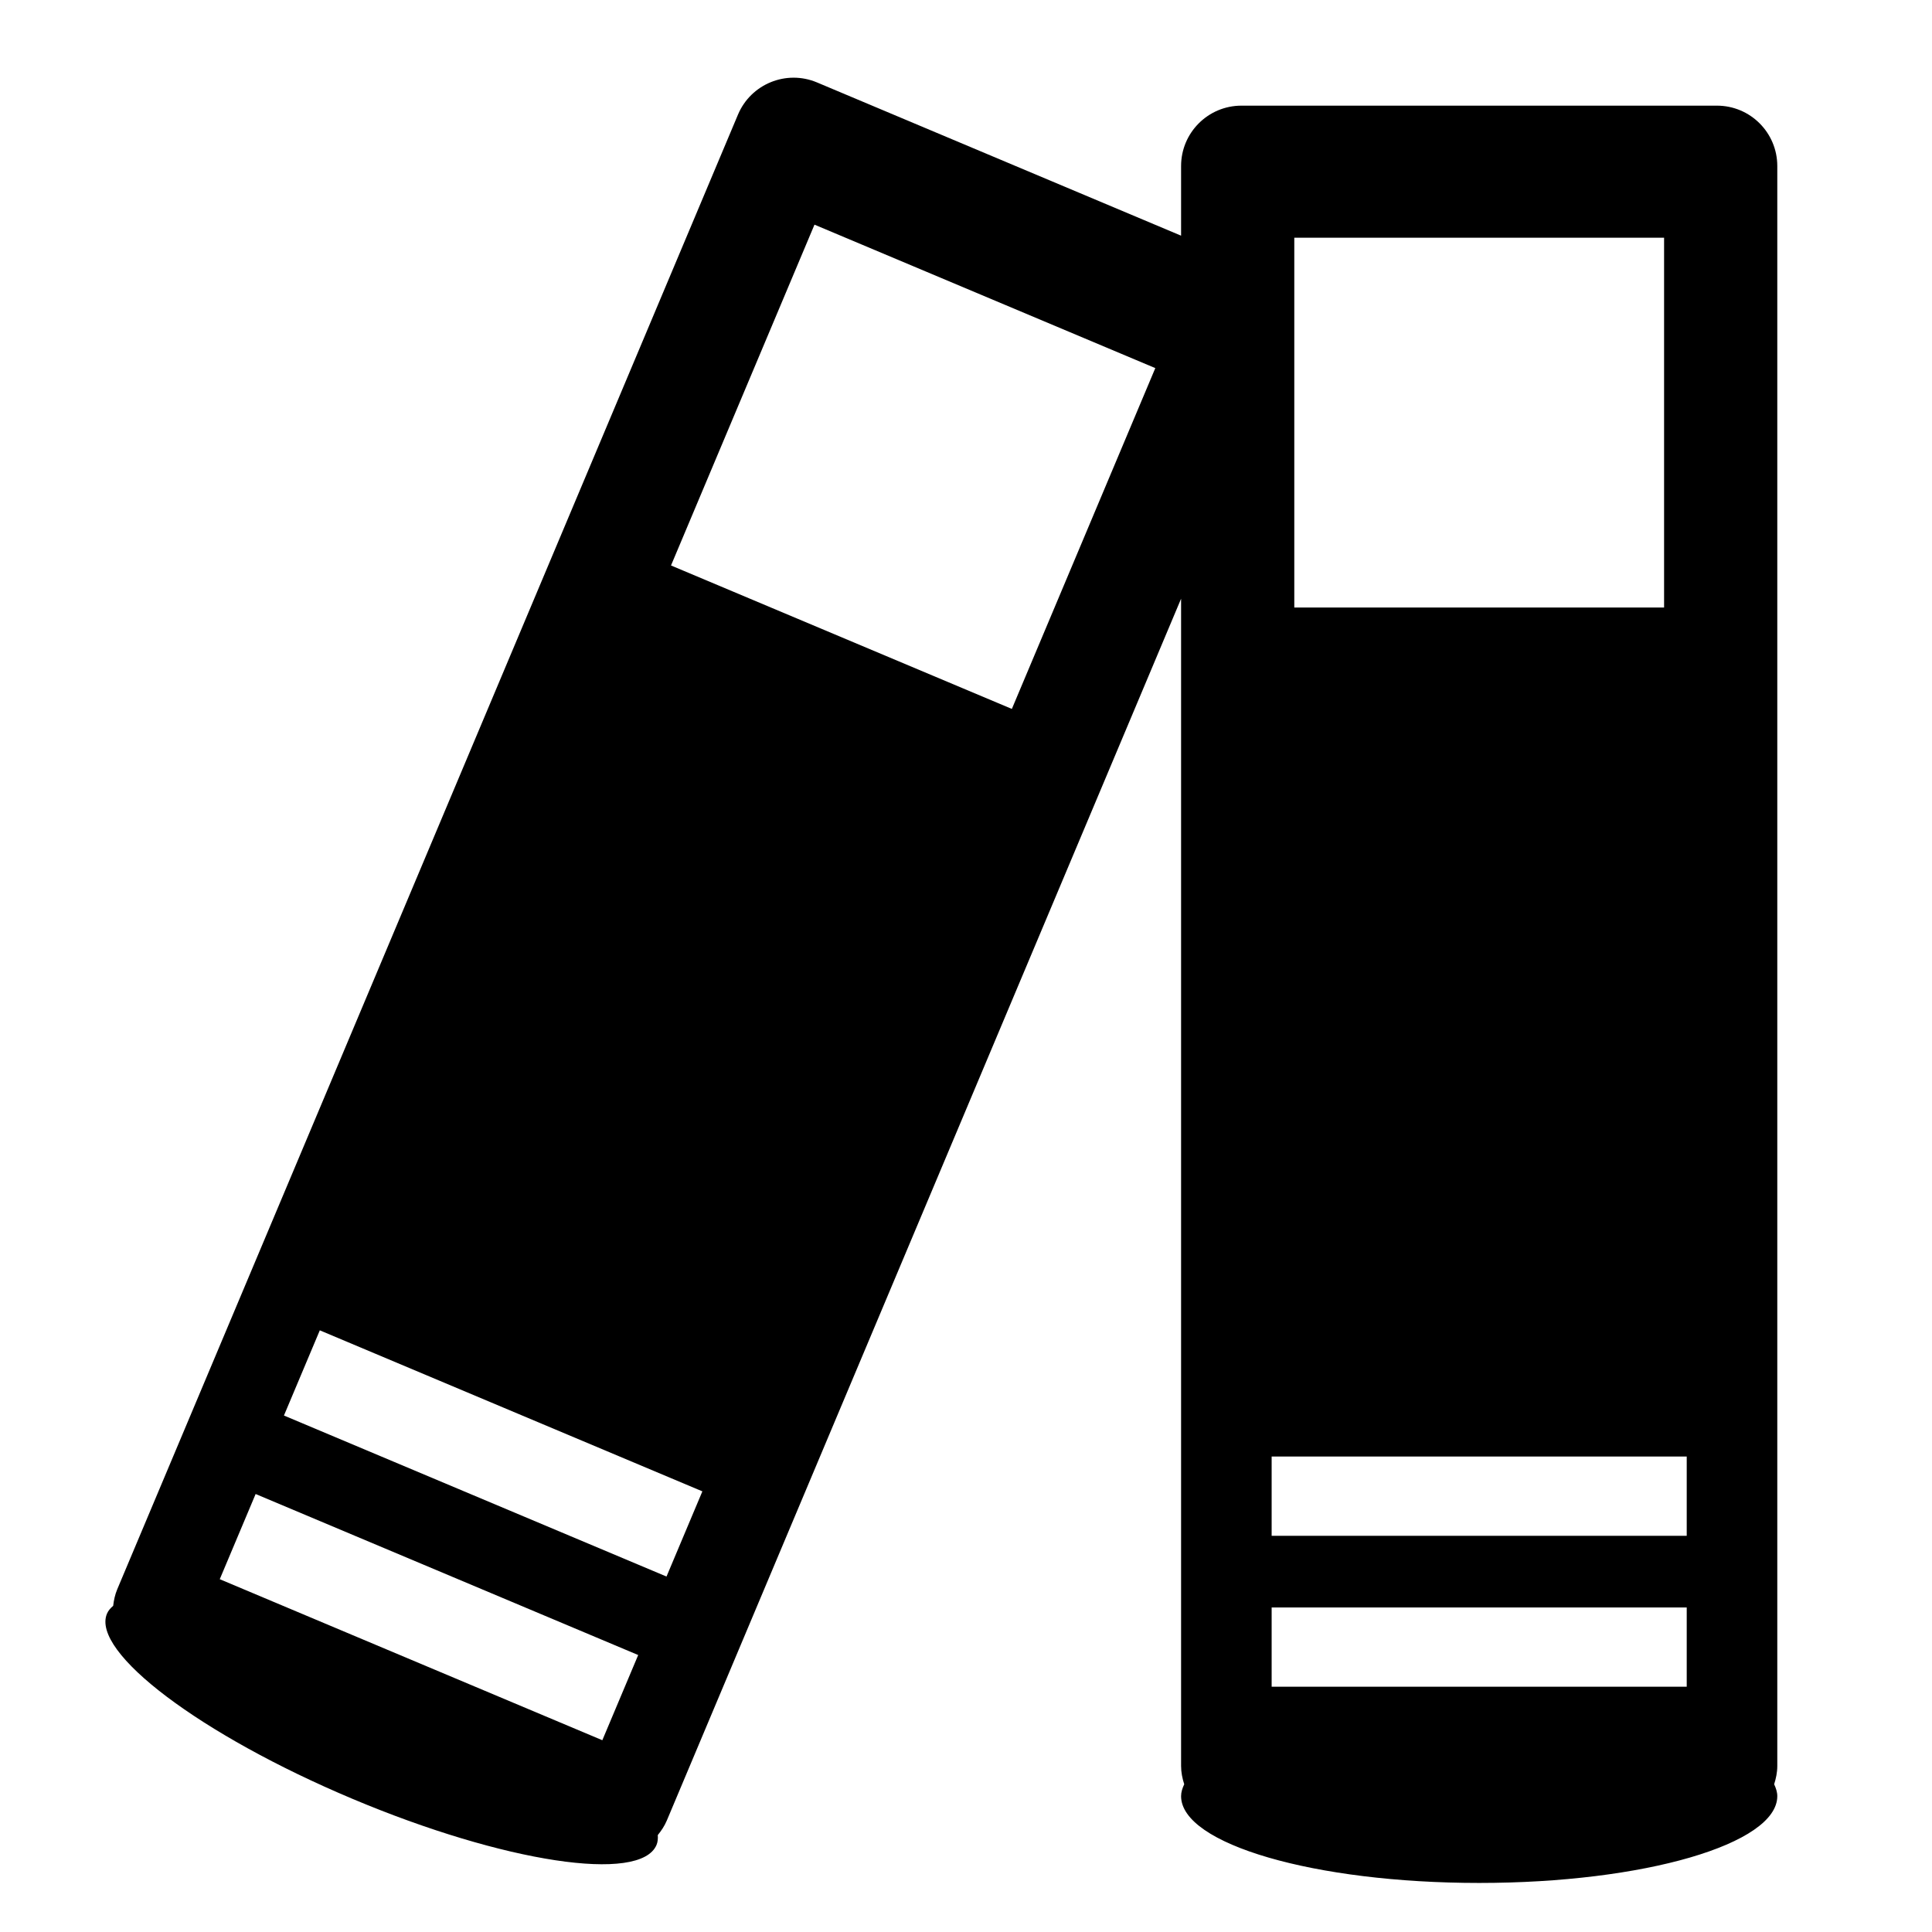
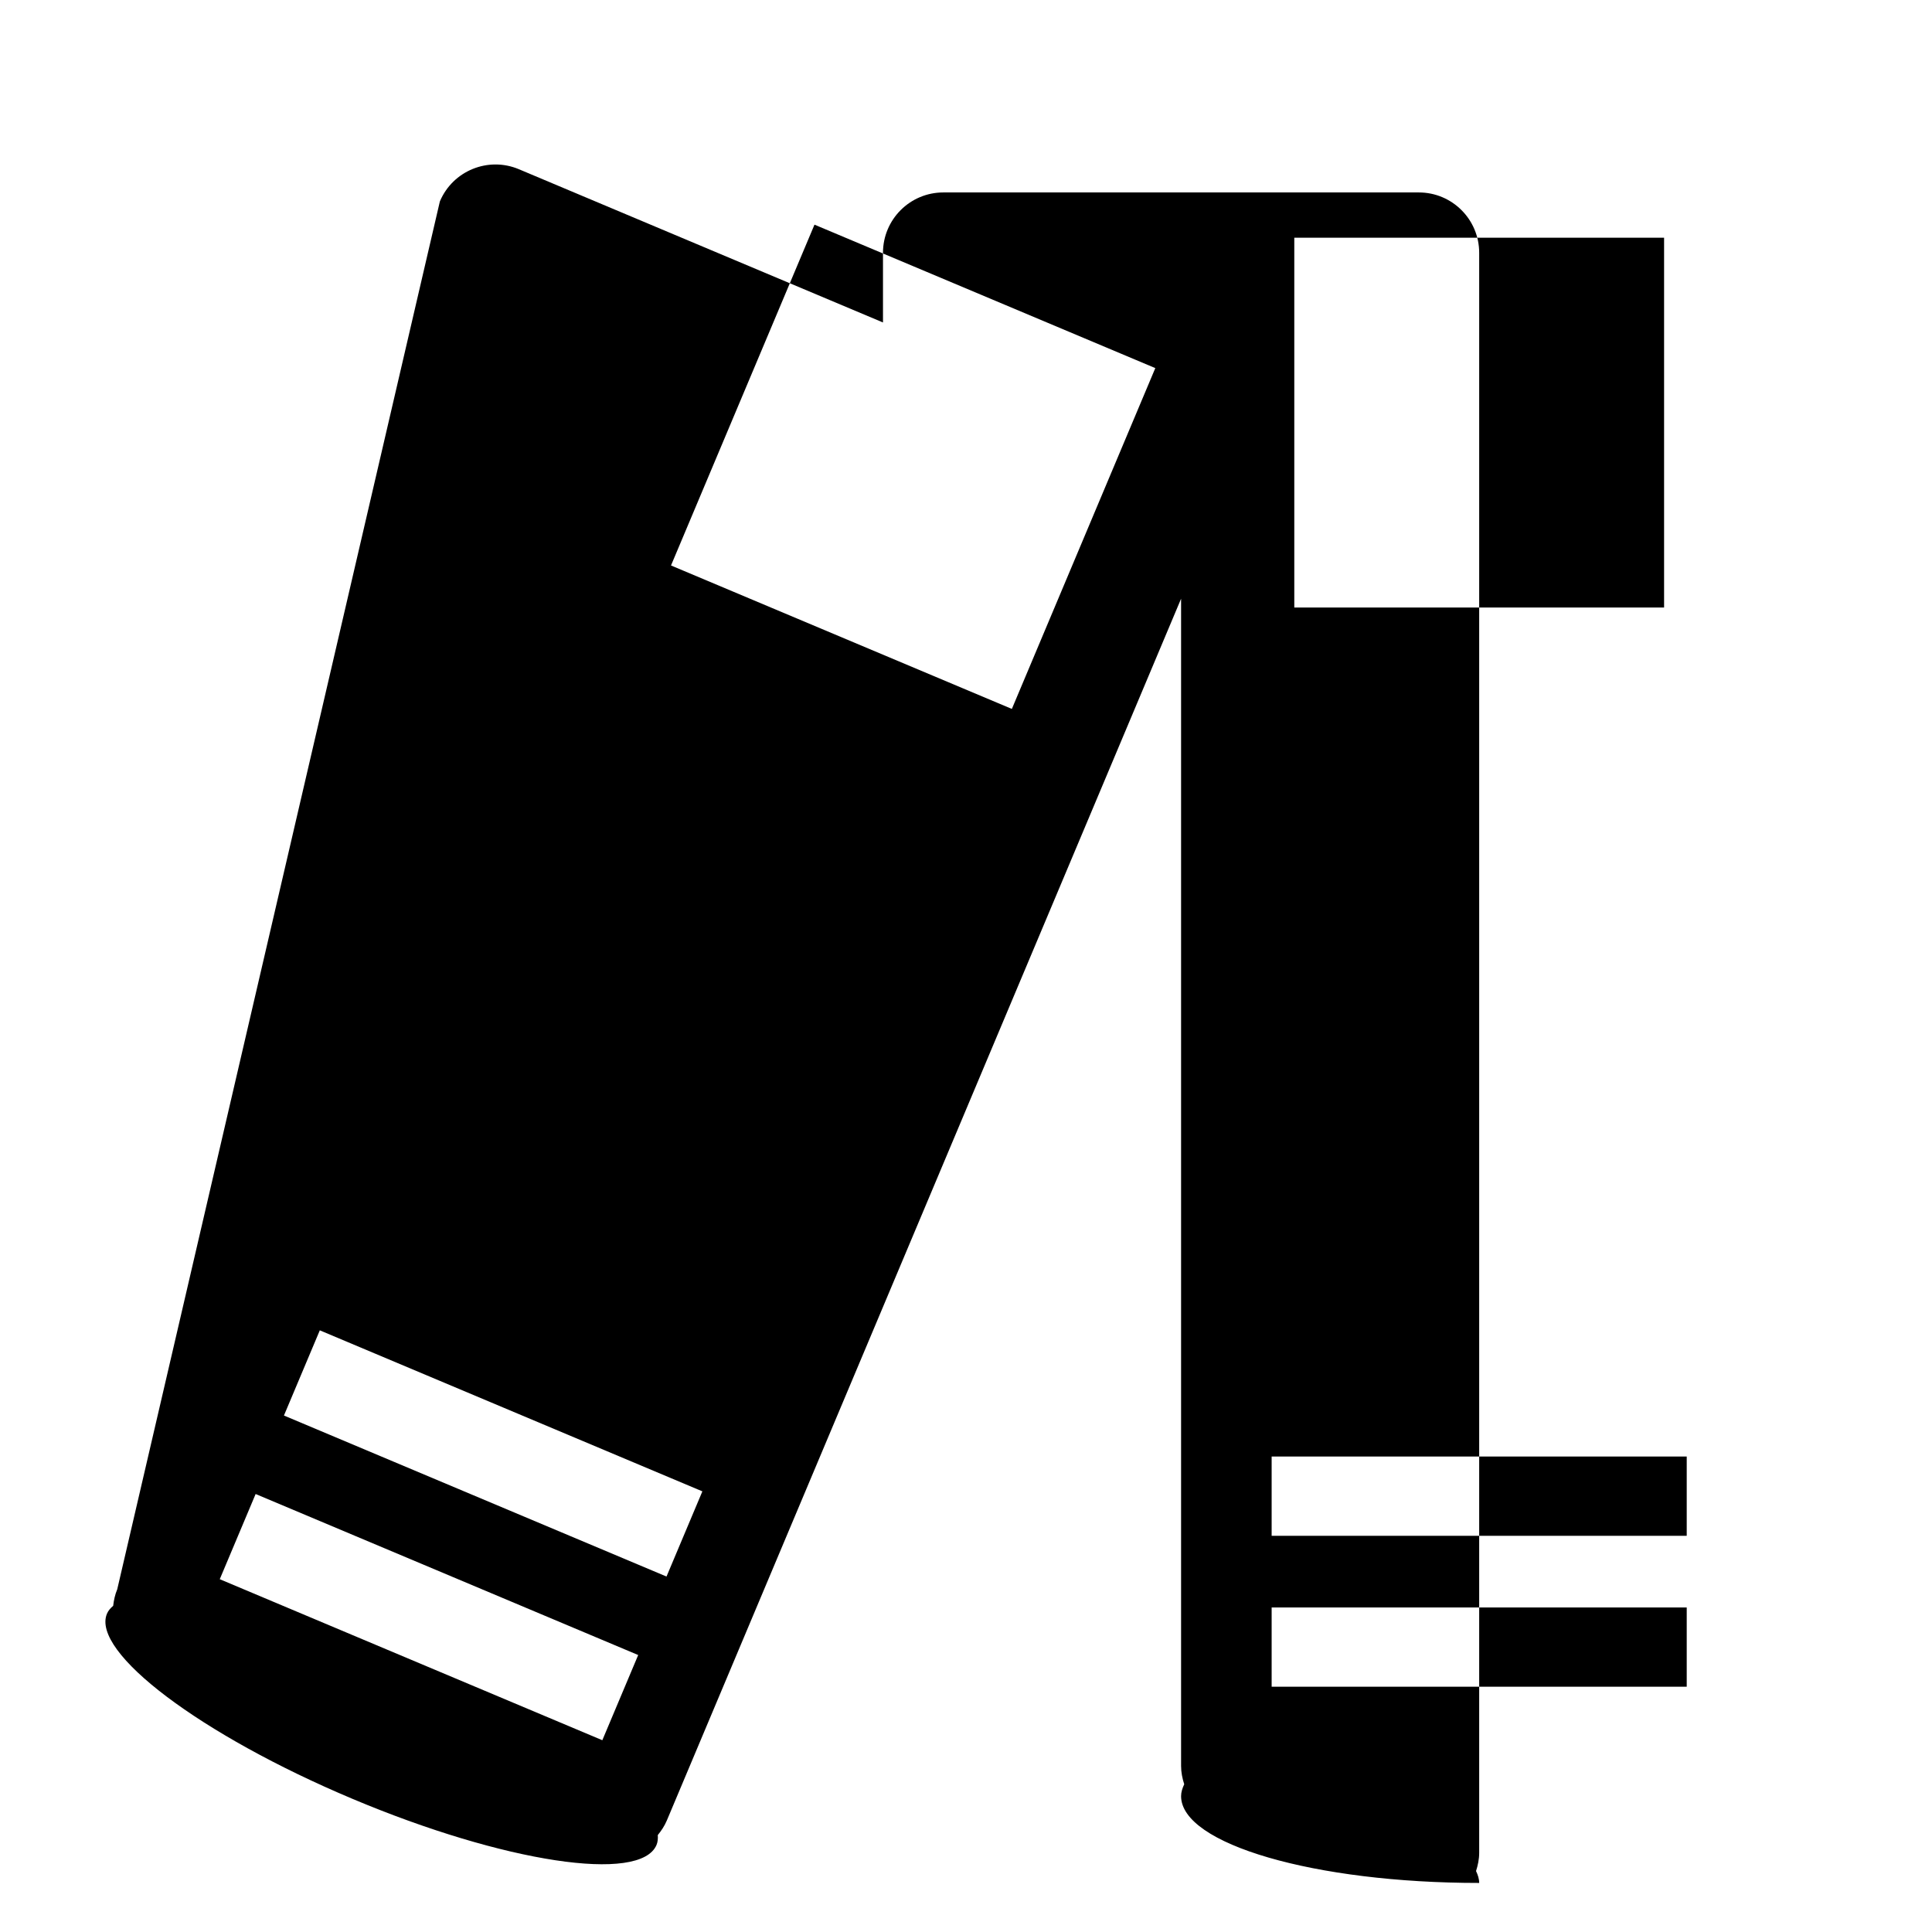
<svg xmlns="http://www.w3.org/2000/svg" version="1.1" id="Capa_1" x="0px" y="0px" width="64px" height="64px" viewBox="0 0 64 64" enable-background="new 0 0 64 64" xml:space="preserve">
  <g>
-     <path d="M21.748,61.116c0.042-0.099,0.05-0.211,0.042-0.327c0.117-0.144,0.222-0.3,0.298-0.479l17.037-40.477V58.5   c0,0.213,0.042,0.414,0.104,0.606c-0.061,0.129-0.104,0.26-0.104,0.394c0,1.588,4.421,2.875,9.875,2.875s9.875-1.287,9.875-2.875   c0-0.134-0.043-0.265-0.104-0.394c0.061-0.192,0.104-0.393,0.104-0.606v-53c0-1.105-0.895-2-2-2h-15.75c-1.105,0-2,0.895-2,2v2.307   l-12.06-5.076c-1.018-0.429-2.191,0.049-2.619,1.067L3.884,52.647c-0.076,0.18-0.113,0.364-0.135,0.548   c-0.089,0.076-0.163,0.159-0.205,0.259c-0.536,1.273,3.105,4.019,8.132,6.135C16.703,61.705,21.212,62.388,21.748,61.116z    M42.875,7.875h12.25v12.25h-12.25V7.875z M42.125,48.25h13.75v2.625h-13.75V48.25z M42.125,53.25h13.75v2.625h-13.75V53.25z    M26.981,7.442l11.29,4.752l-4.752,11.29l-11.291-4.752L26.981,7.442z M10.594,44.069l12.673,5.334l-1.188,2.822L9.406,46.891   L10.594,44.069z M8.468,49.491l12.673,5.334l-1.188,2.822l-6.337-2.667L7.28,52.313L8.468,49.491z" />
+     <path d="M21.748,61.116c0.042-0.099,0.05-0.211,0.042-0.327c0.117-0.144,0.222-0.3,0.298-0.479l17.037-40.477V58.5   c0,0.213,0.042,0.414,0.104,0.606c-0.061,0.129-0.104,0.26-0.104,0.394c0,1.588,4.421,2.875,9.875,2.875c0-0.134-0.043-0.265-0.104-0.394c0.061-0.192,0.104-0.393,0.104-0.606v-53c0-1.105-0.895-2-2-2h-15.75c-1.105,0-2,0.895-2,2v2.307   l-12.06-5.076c-1.018-0.429-2.191,0.049-2.619,1.067L3.884,52.647c-0.076,0.18-0.113,0.364-0.135,0.548   c-0.089,0.076-0.163,0.159-0.205,0.259c-0.536,1.273,3.105,4.019,8.132,6.135C16.703,61.705,21.212,62.388,21.748,61.116z    M42.875,7.875h12.25v12.25h-12.25V7.875z M42.125,48.25h13.75v2.625h-13.75V48.25z M42.125,53.25h13.75v2.625h-13.75V53.25z    M26.981,7.442l11.29,4.752l-4.752,11.29l-11.291-4.752L26.981,7.442z M10.594,44.069l12.673,5.334l-1.188,2.822L9.406,46.891   L10.594,44.069z M8.468,49.491l12.673,5.334l-1.188,2.822l-6.337-2.667L7.28,52.313L8.468,49.491z" />
  </g>
</svg>